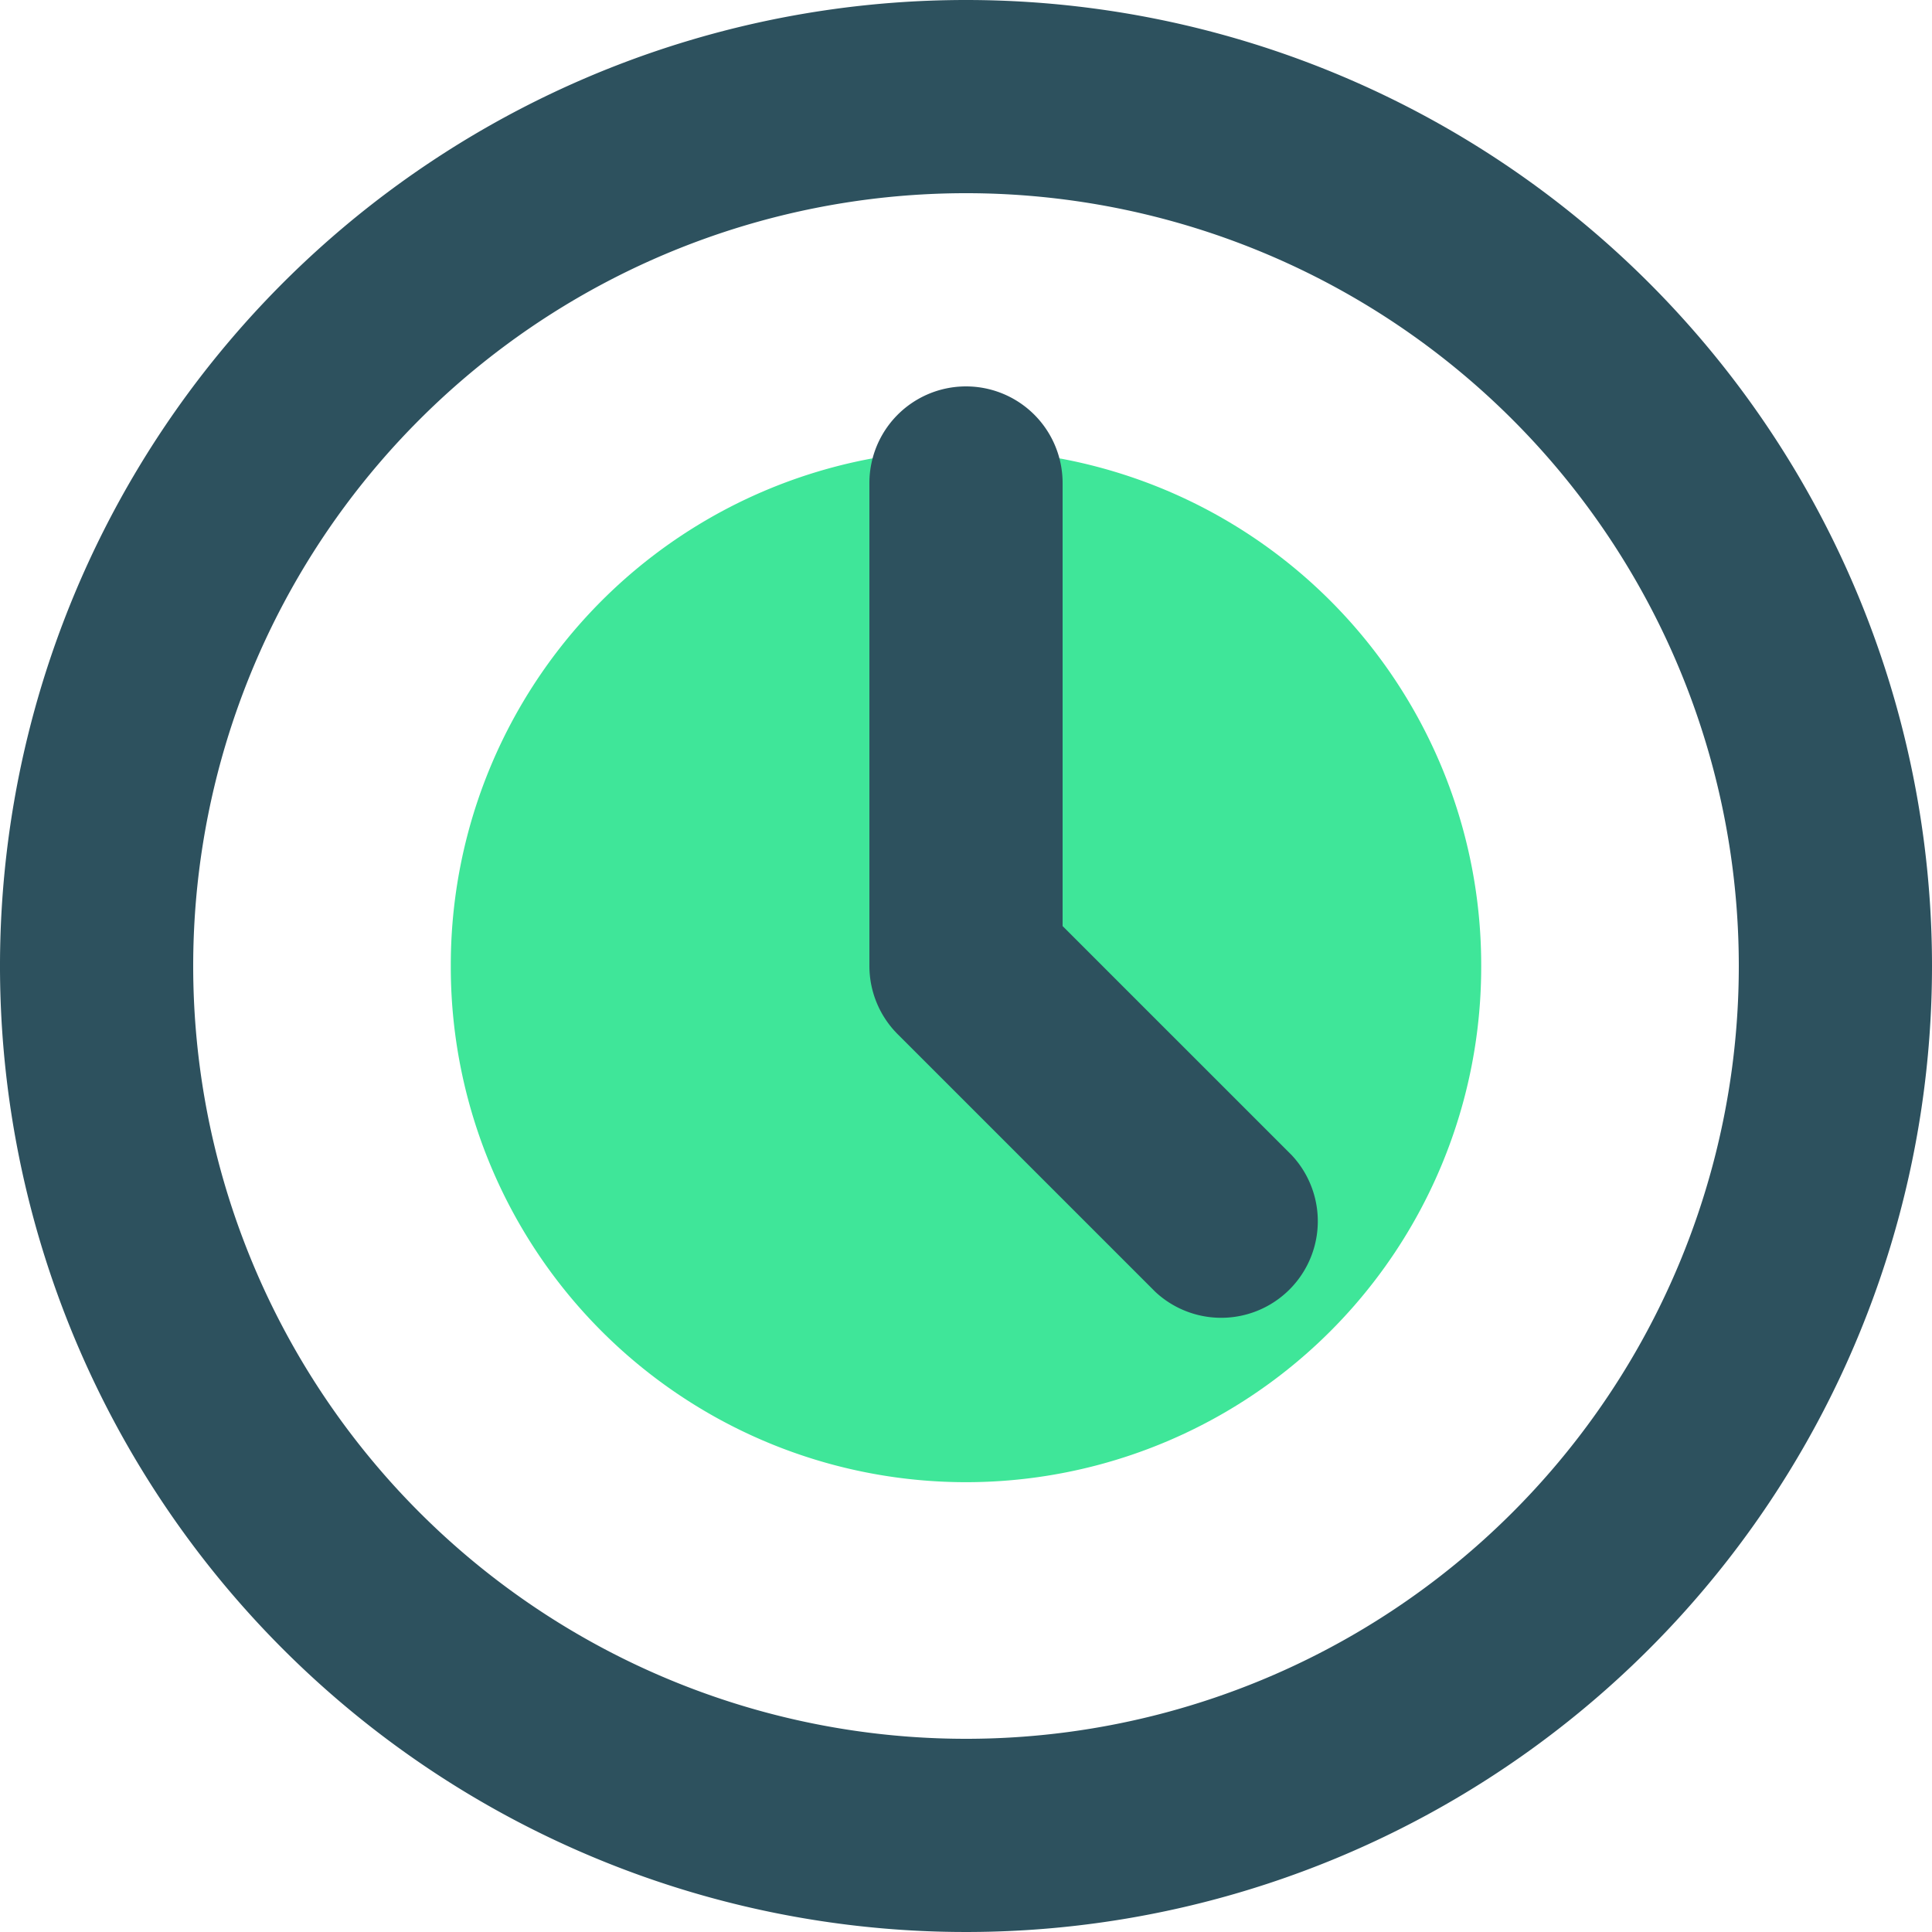
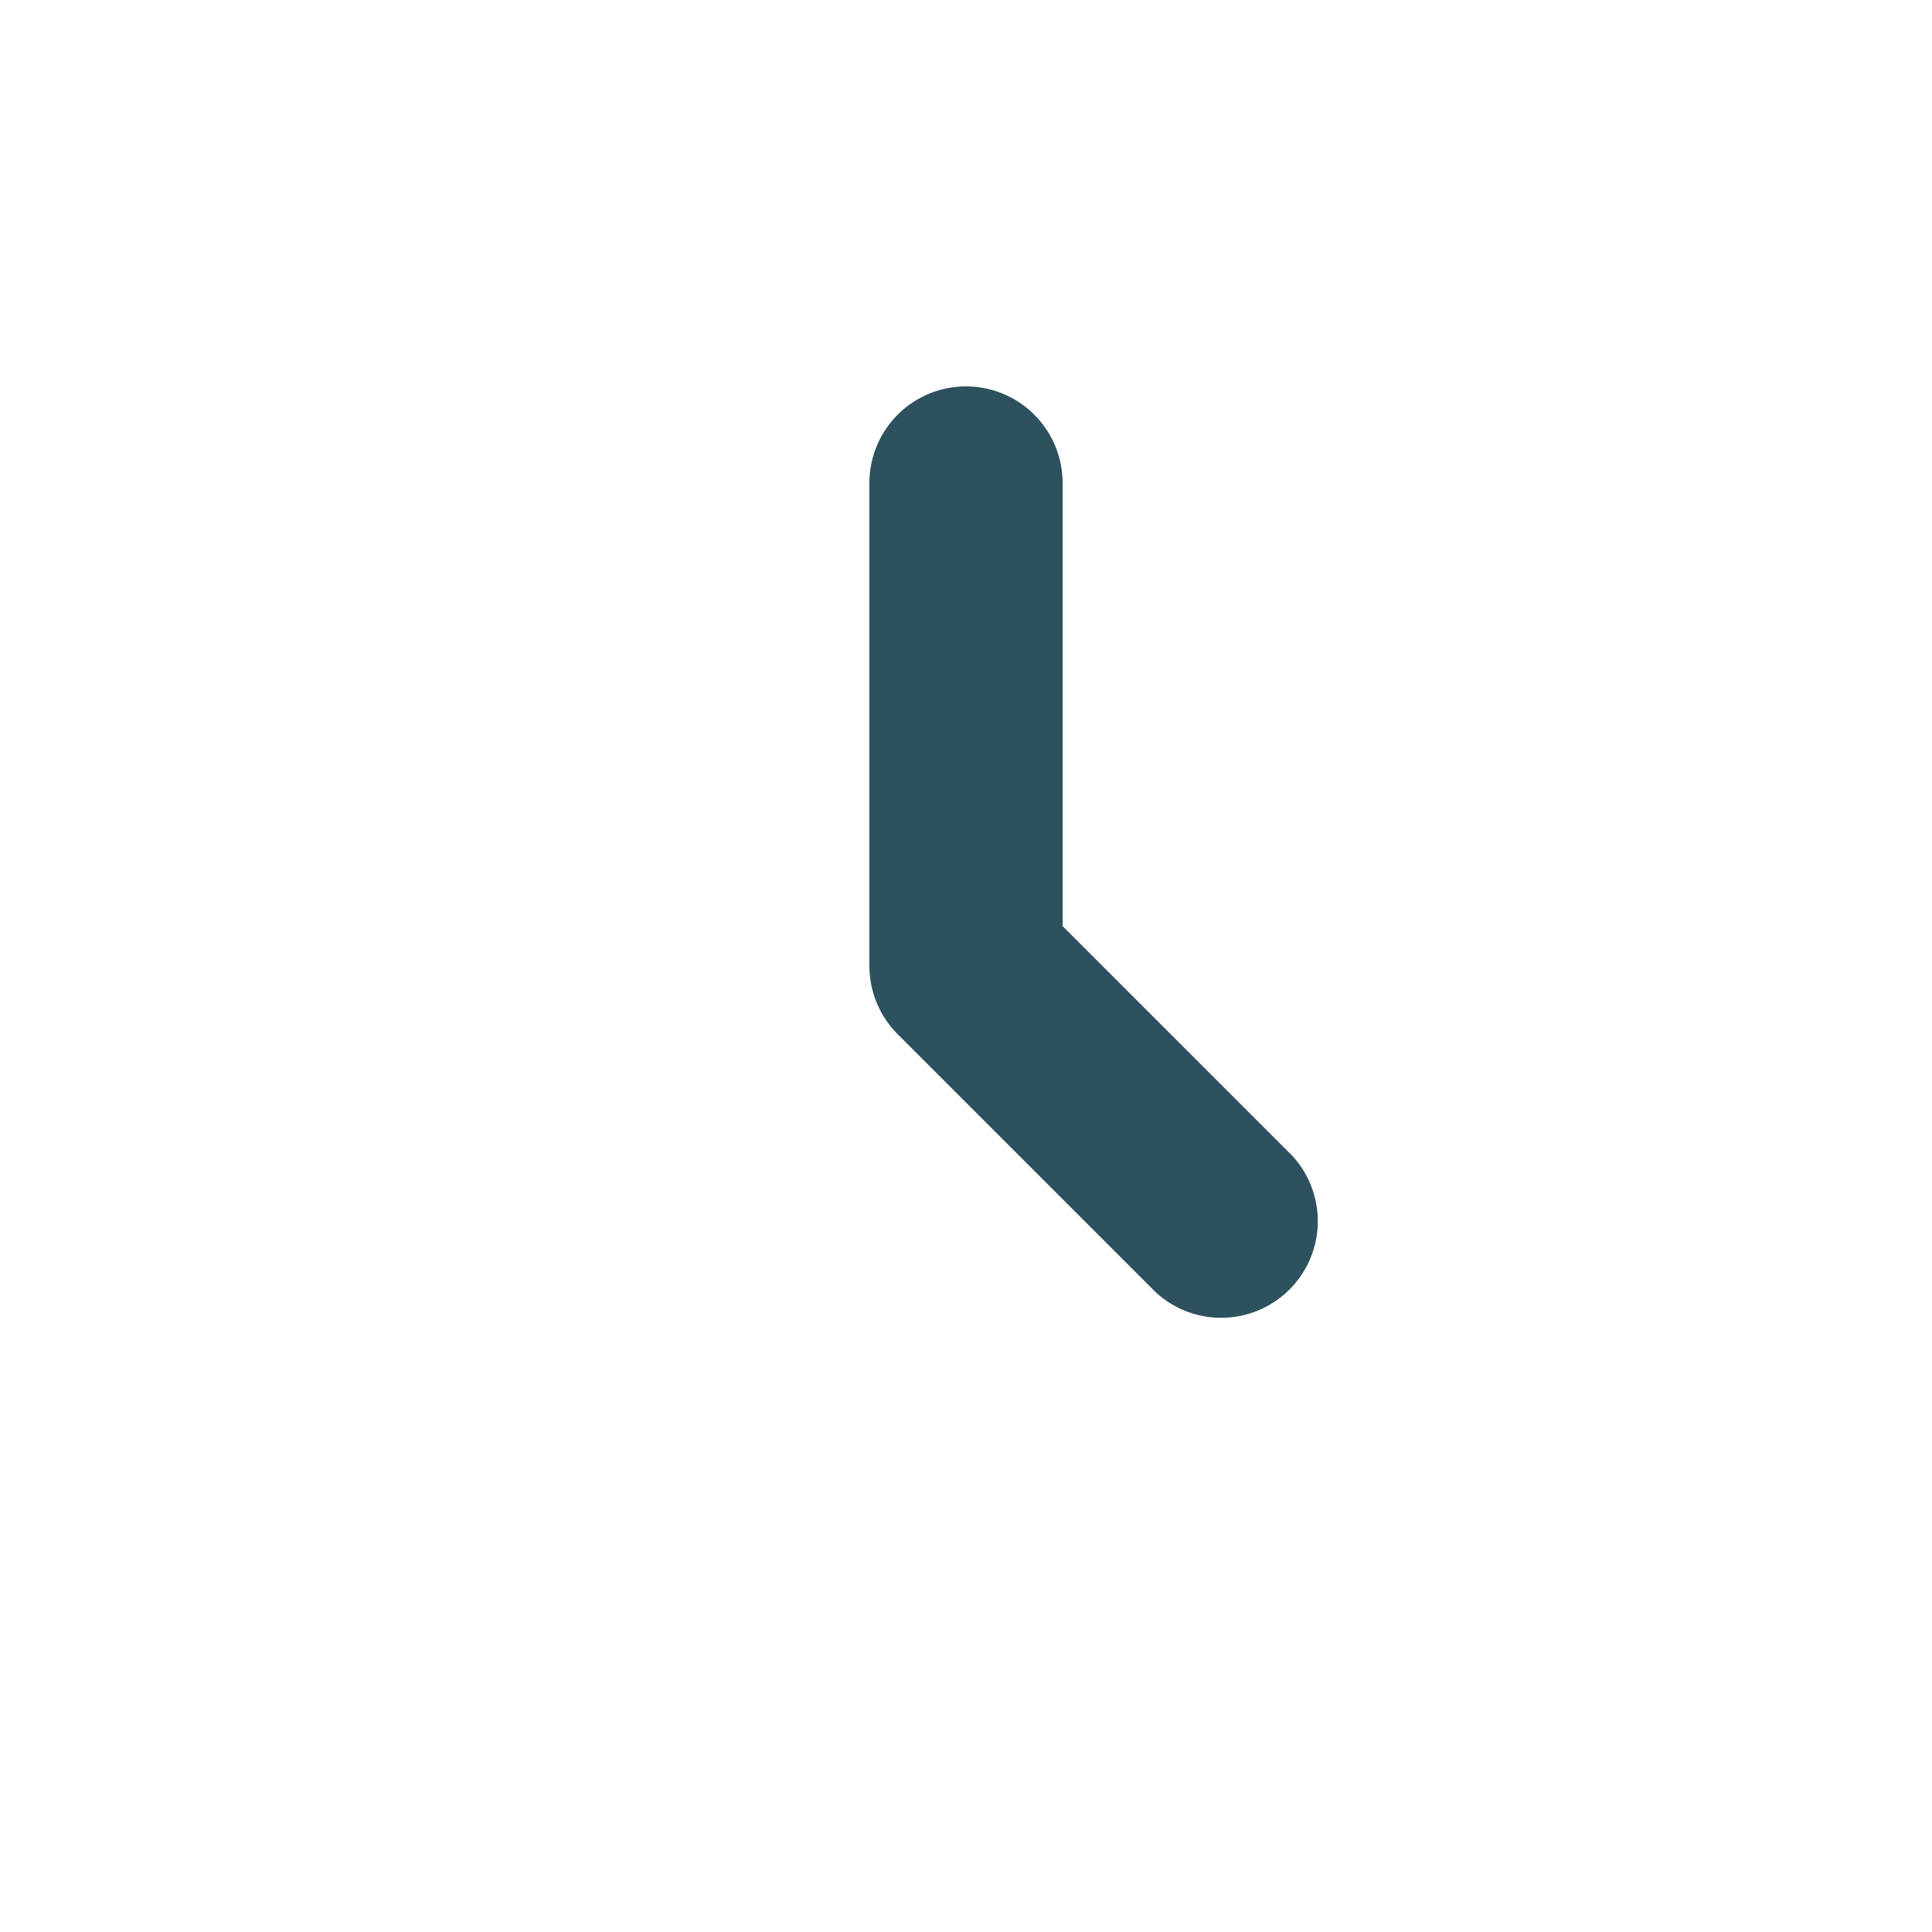
<svg xmlns="http://www.w3.org/2000/svg" t="1729495740780" class="icon" viewBox="0 0 1024 1024" version="1.1" p-id="7860" width="200" height="200">
-   <path d="M512 512m-273.067 0a273.067 273.067 0 1 0 546.133 0 273.067 273.067 0 1 0-546.133 0Z" fill="#3FE699" p-id="7861" />
-   <path d="M512 0a512 512 0 1 0 512 512A512 512 0 0 0 512 0z m0 921.6a409.6 409.6 0 1 1 409.6-409.6 409.6 409.6 0 0 1-409.6 409.6z" fill="#2D515E" p-id="7862" />
  <path d="M563.2 490.837V256a51.2 51.2 0 0 0-102.4 0V512a51.2 51.2 0 0 0 15.019 36.181l136.533 136.533a51.2 51.2 0 0 0 72.363-72.363z" fill="#2D515E" p-id="7863" />
</svg>